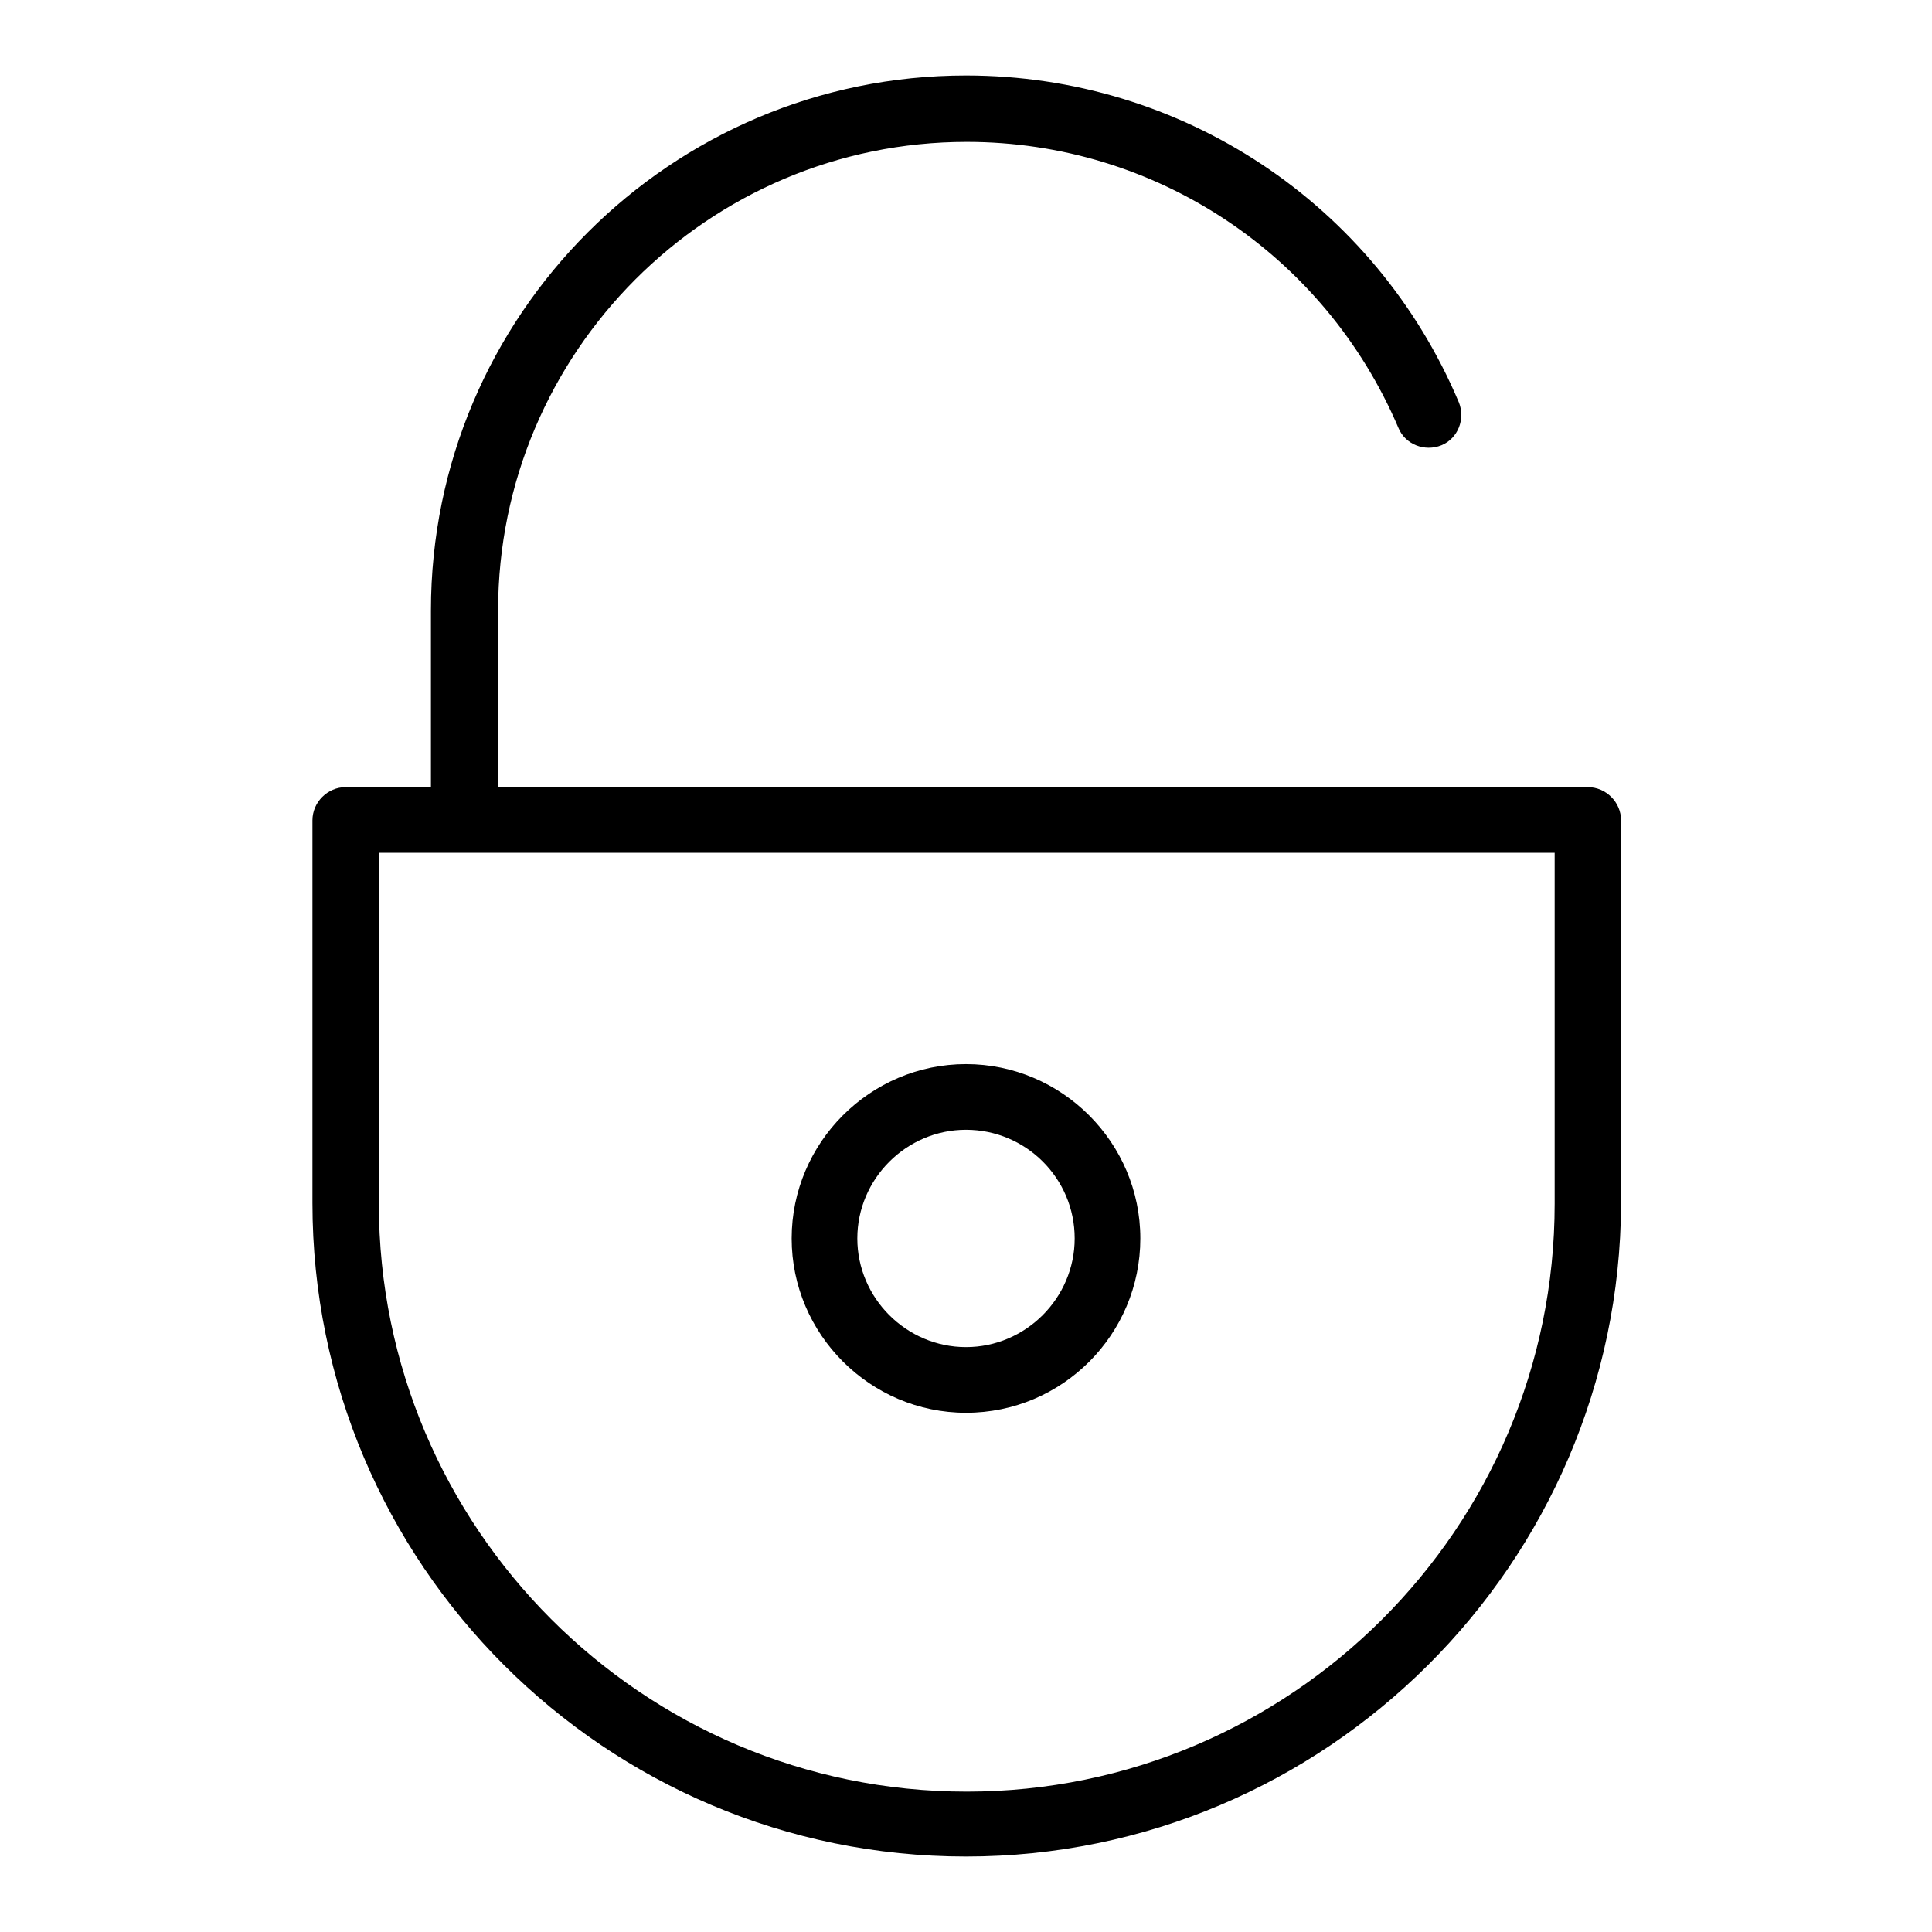
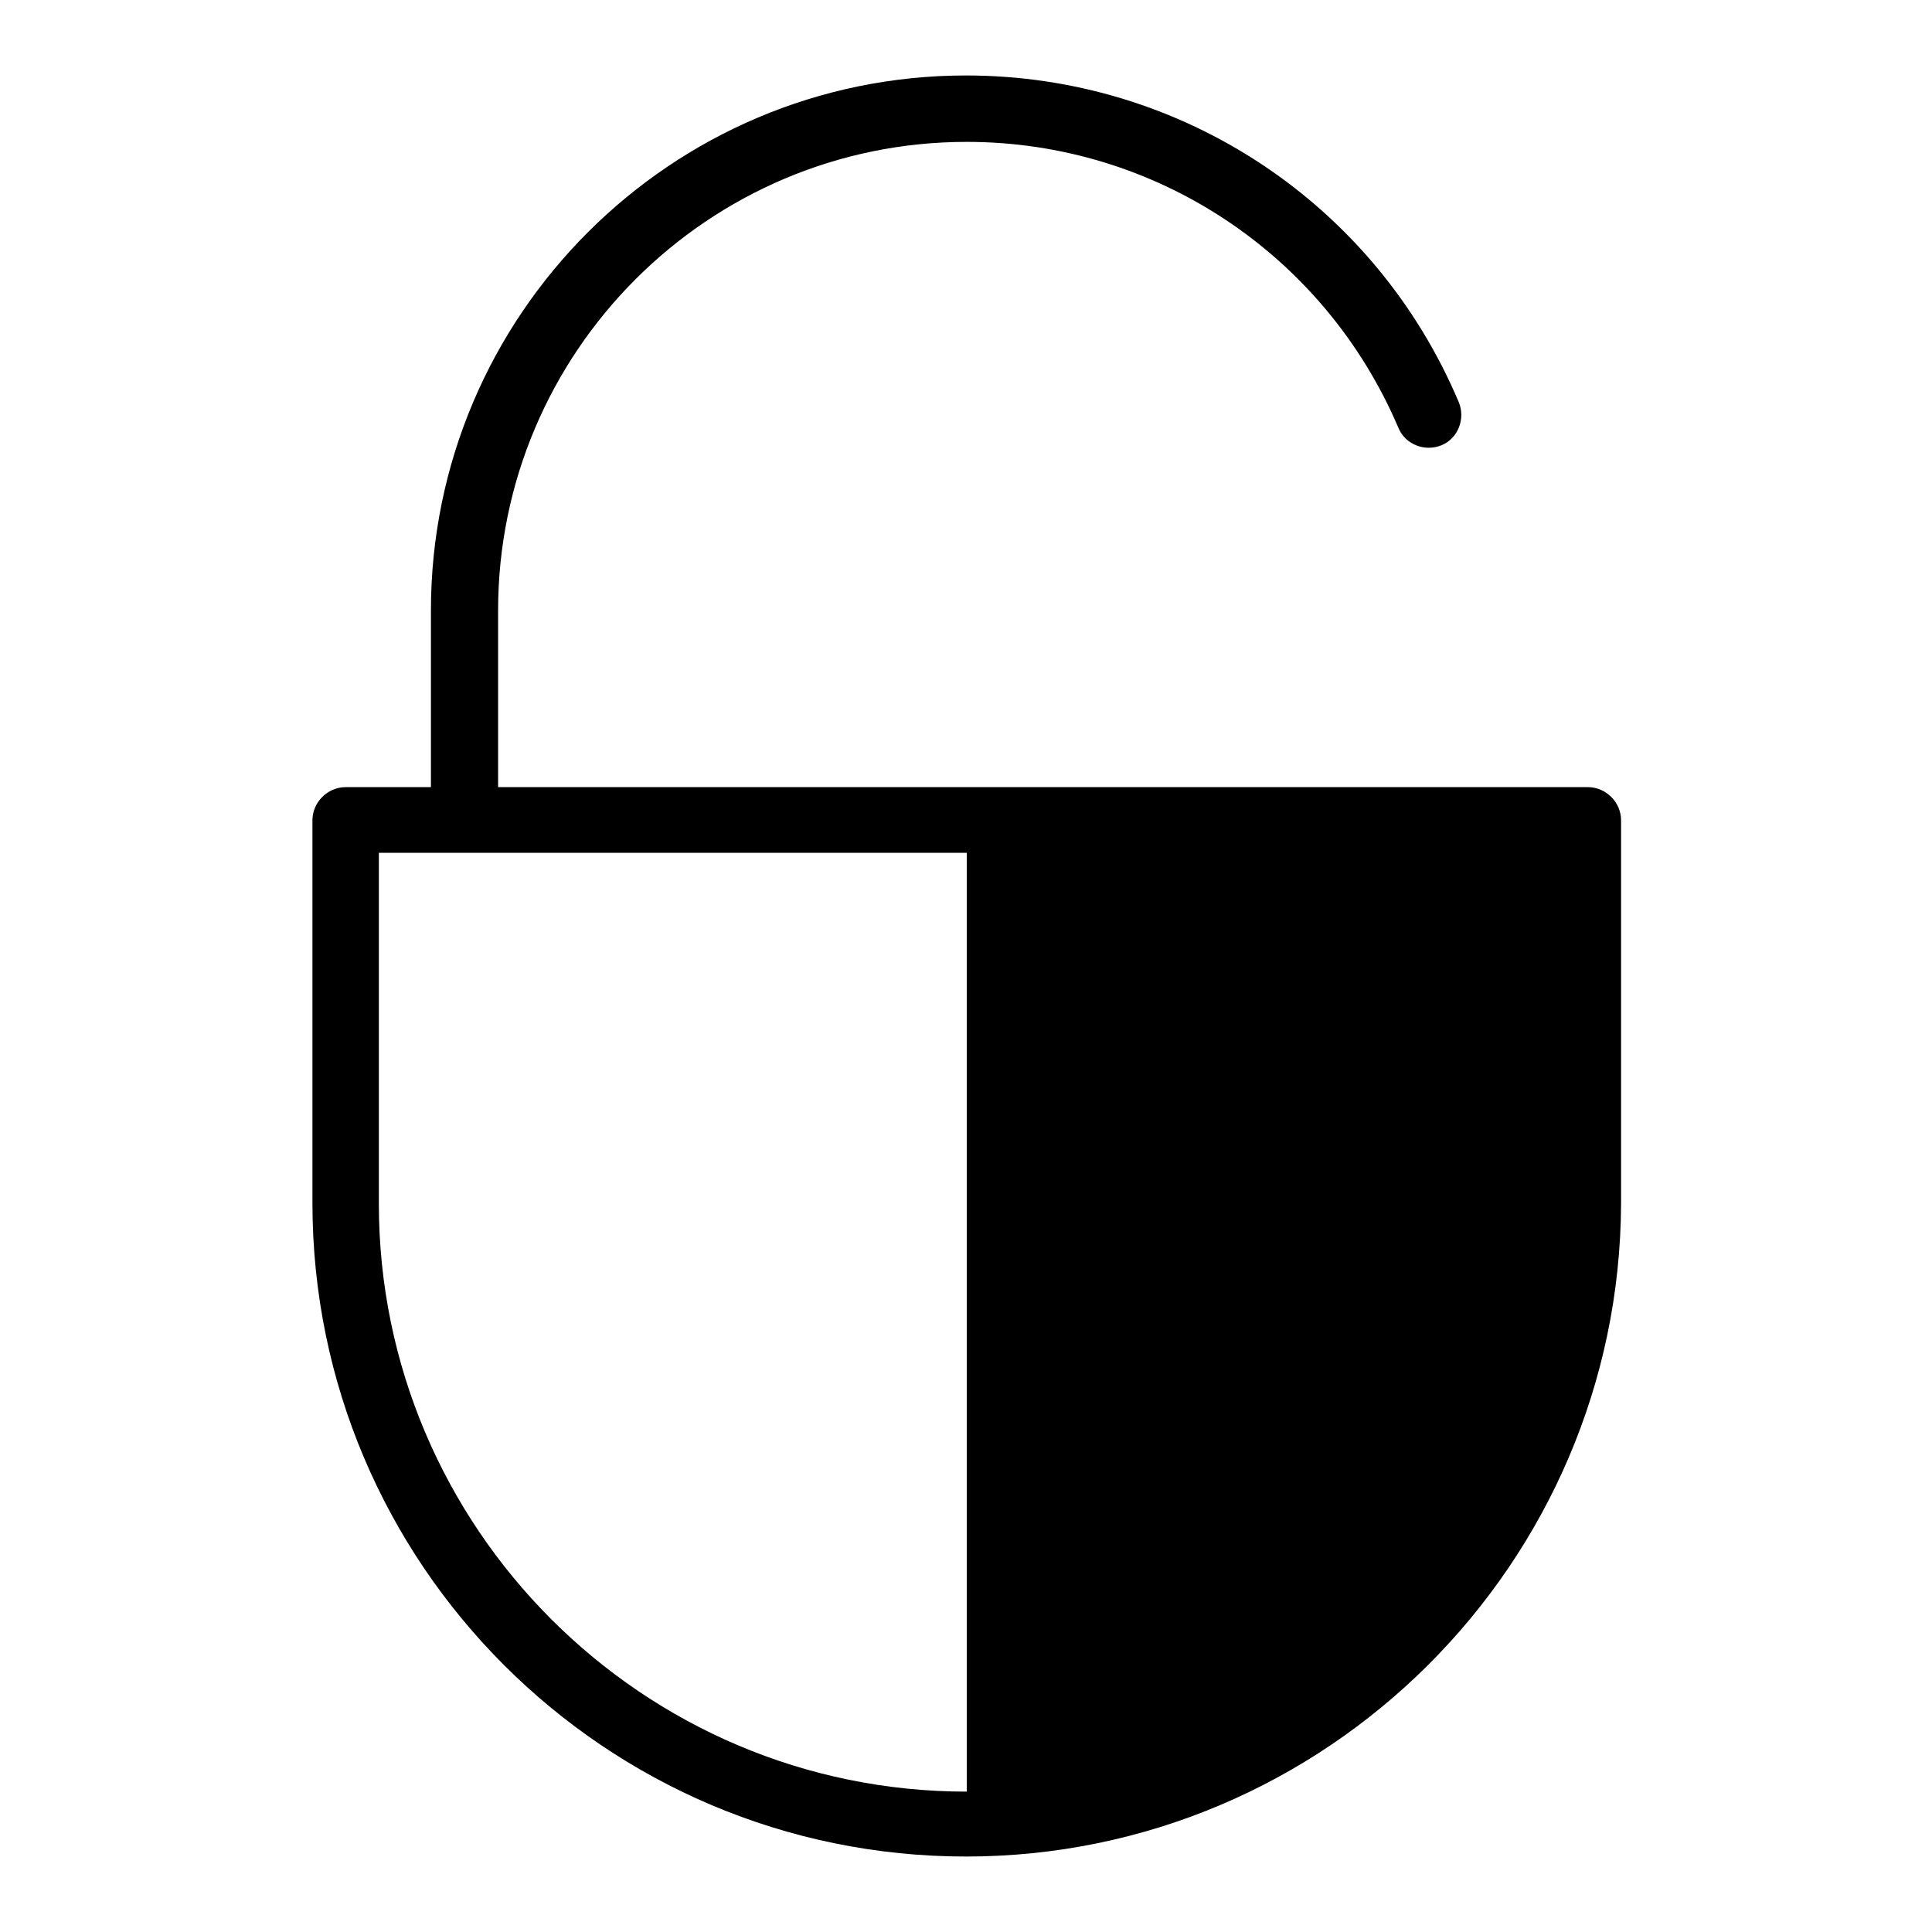
<svg xmlns="http://www.w3.org/2000/svg" version="1.1" x="0px" y="0px" viewBox="0 0 256 256" enable-background="new 0 0 256 256" xml:space="preserve">
  <g>
    <g>
-       <path fill="#000000" d="M128,246c-47.8,0-86.6-38.8-86.6-86.6v-50.7c0-2.4,2-4.4,4.4-4.4h11.3V80.9C57.1,41.8,88.9,10,128,10c28.6,0,54.2,17,65.3,43.3c0.9,2.2-0.1,4.8-2.3,5.7c-2.2,0.9-4.8-0.1-5.7-2.3c-9.8-23-32.2-37.9-57.2-37.9c-34.3,0-62.1,27.9-62.1,62.1v23.4h144.4c2.4,0,4.4,2,4.4,4.4v50.8C214.6,207.2,175.7,246,128,246z M50.2,113v46.5c0,42.9,34.9,77.9,77.9,77.9c42.9,0,77.9-34.9,77.9-77.9V113H50.2z" />
-       <path fill="#000000" d="M128,187.2c-12.7,0-23.1-10.4-23.1-23.1c0-12.7,10.4-23.1,23.1-23.1c12.7,0,23.1,10.4,23.1,23.1C151.1,176.8,140.8,187.2,128,187.2z M128,149.7c-7.9,0-14.4,6.5-14.4,14.4c0,7.9,6.5,14.4,14.4,14.4c7.9,0,14.4-6.5,14.4-14.4C142.4,156.1,135.9,149.7,128,149.7z" />
+       <path fill="#000000" d="M128,246c-47.8,0-86.6-38.8-86.6-86.6v-50.7c0-2.4,2-4.4,4.4-4.4h11.3V80.9C57.1,41.8,88.9,10,128,10c28.6,0,54.2,17,65.3,43.3c0.9,2.2-0.1,4.8-2.3,5.7c-2.2,0.9-4.8-0.1-5.7-2.3c-9.8-23-32.2-37.9-57.2-37.9c-34.3,0-62.1,27.9-62.1,62.1v23.4h144.4c2.4,0,4.4,2,4.4,4.4v50.8C214.6,207.2,175.7,246,128,246z M50.2,113v46.5c0,42.9,34.9,77.9,77.9,77.9V113H50.2z" />
    </g>
  </g>
</svg>